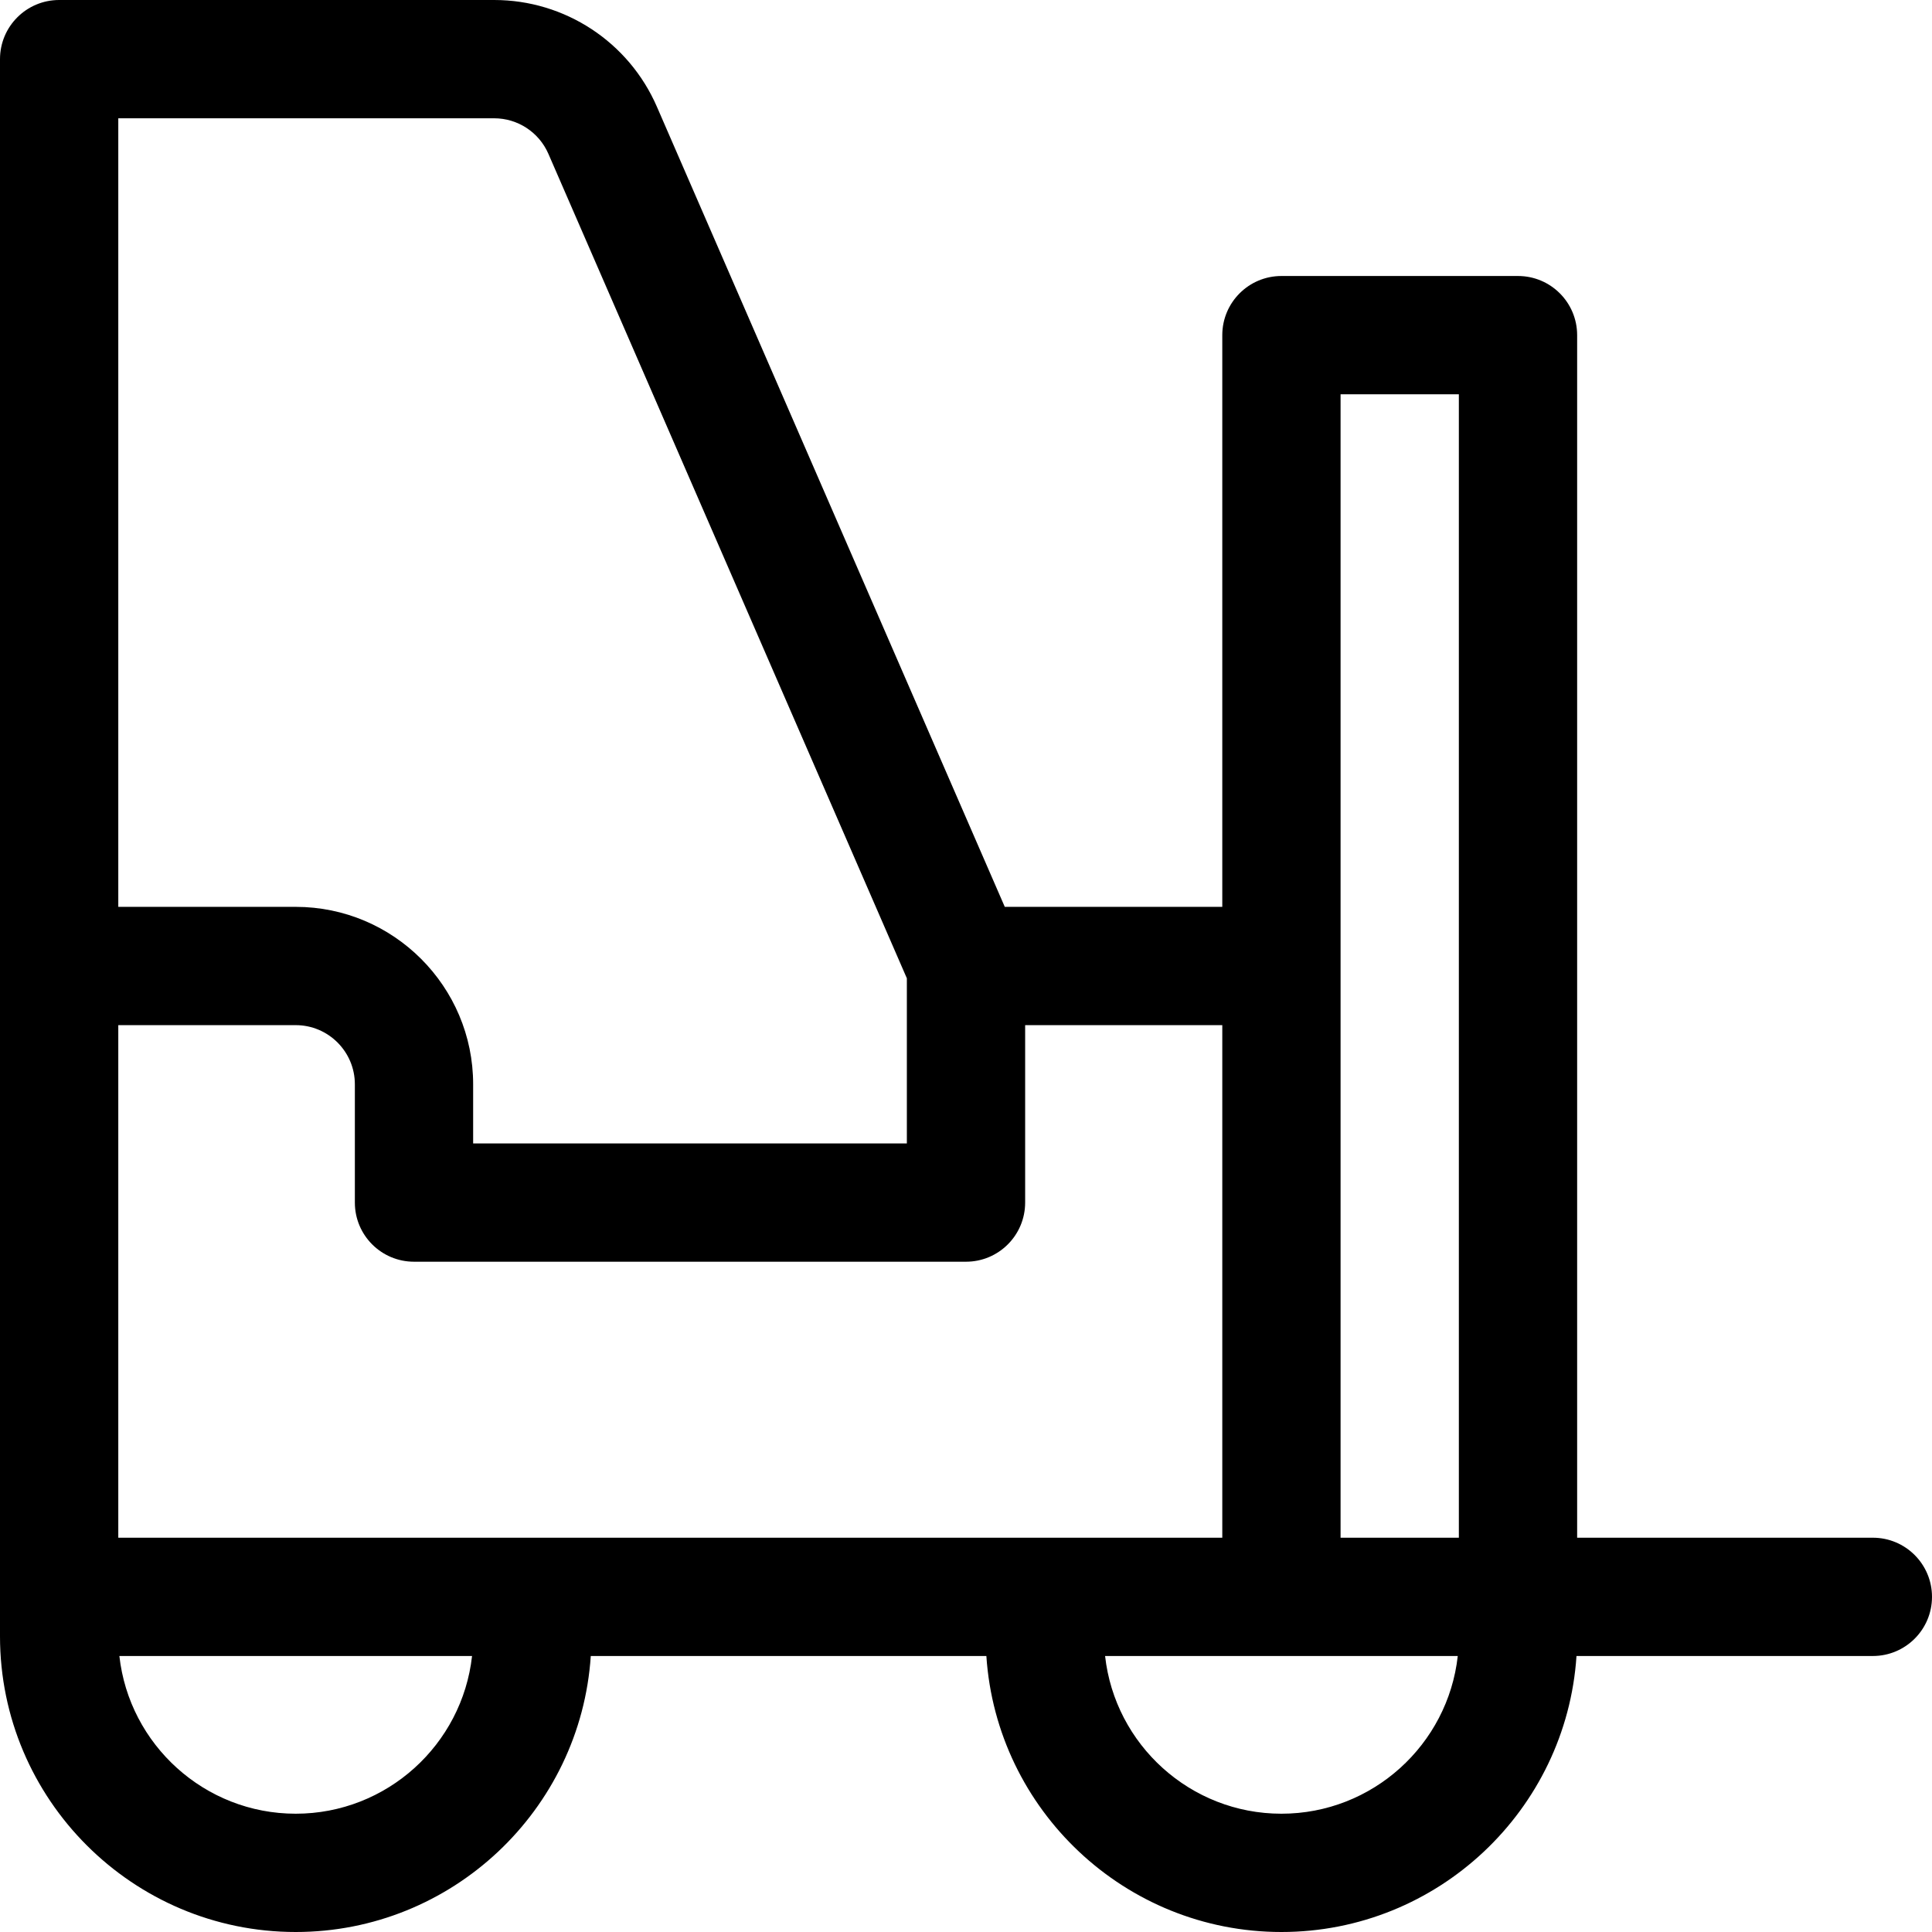
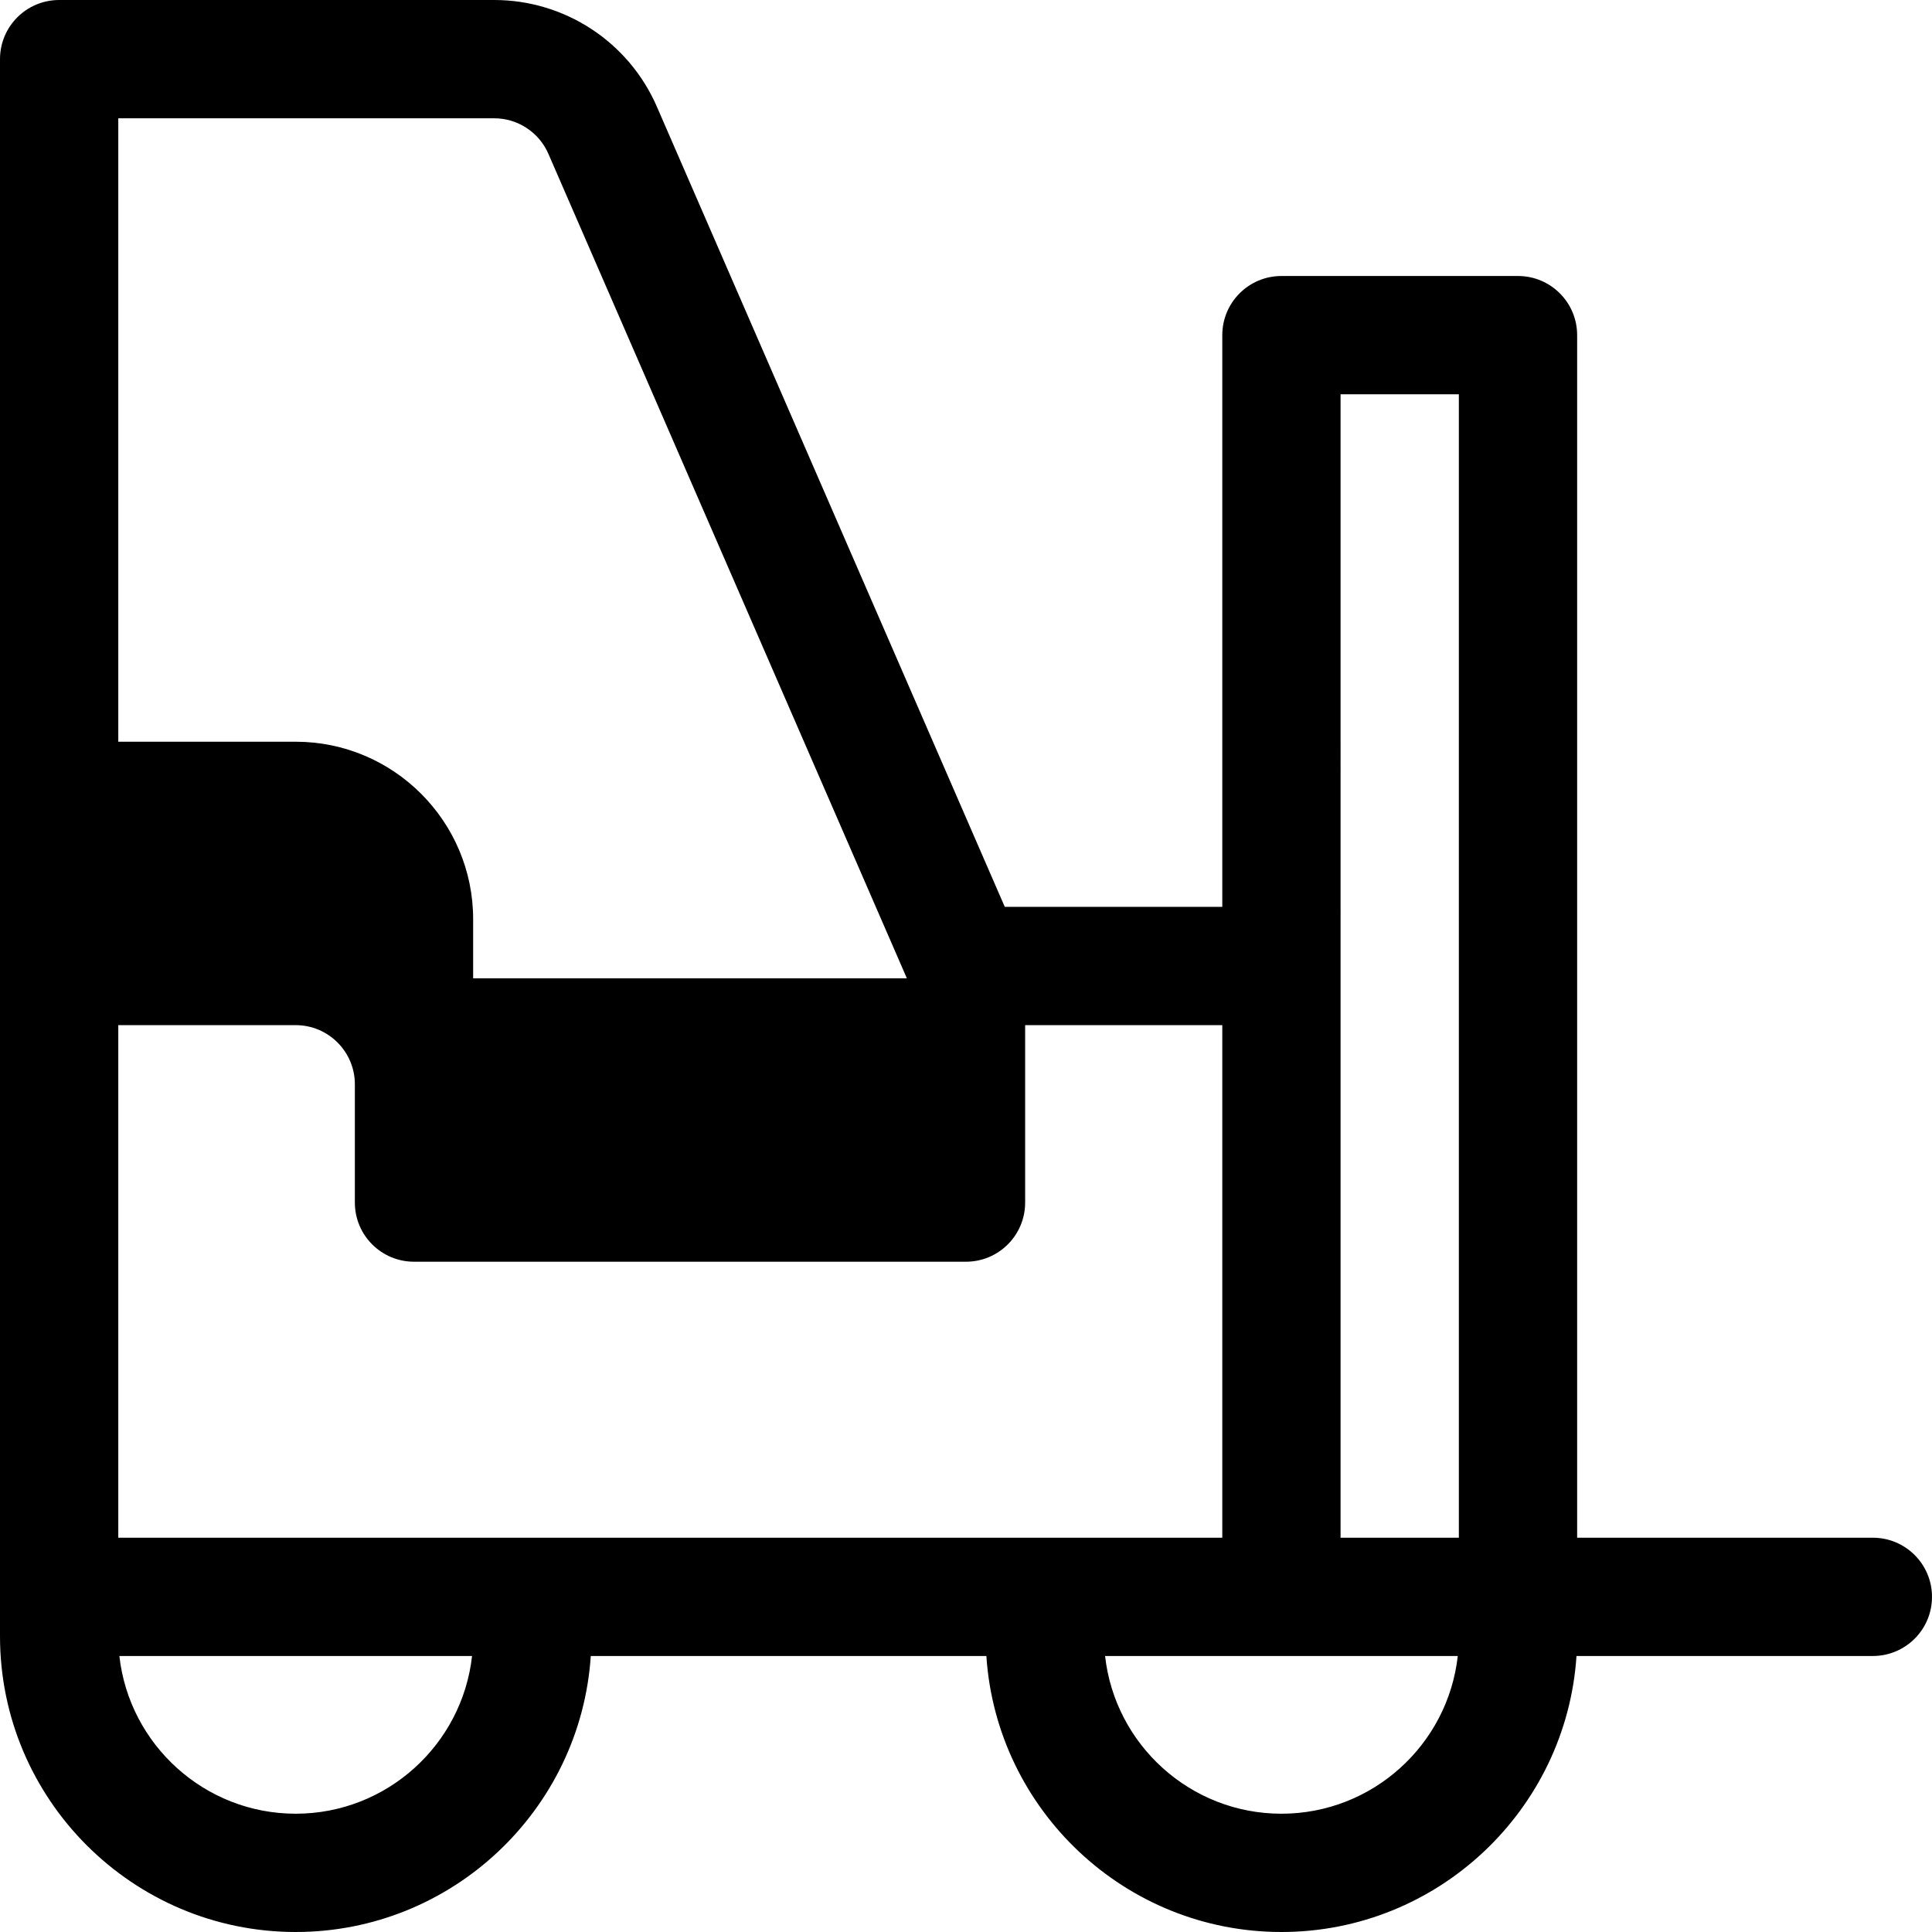
<svg xmlns="http://www.w3.org/2000/svg" version="1.1" id="Capa_1" x="0px" y="0px" viewBox="0 0 490 490" style="enable-background:new 0 0 490 490;" xml:space="preserve">
-   <path id="XMLID_723_" d="M475,390h-75V85c0-8.284-6.716-15-15-15h-60c-8.284,0-15,6.716-15,15v145h-55.165L166.599,27.057  C159.453,10.621,143.254,0,125.331,0H15C6.716,0,0,6.716,0,15v400c0,41.355,33.645,75,75,75c39.674,0,72.252-30.968,74.835-70  h100.33c2.583,39.032,35.161,70,74.835,70s72.252-30.968,74.835-70H475c8.284,0,15-6.716,15-15S483.284,390,475,390z M30,30h95.331  c5.975,0,11.374,3.54,13.756,9.019L230,248.12V290H120v-15c0-24.813-20.187-45-45-45H30V30z M75,460  c-23.123,0-42.229-17.532-44.724-40h89.448C117.229,442.468,98.123,460,75,460z M265,390H30V260h45c8.271,0,15,6.729,15,15v30  c0,8.284,6.716,15,15,15h140c8.284,0,15-6.716,15-15v-45h50v130H265z M325,460c-23.123,0-42.229-17.532-44.724-40h89.447  C367.229,442.468,348.123,460,325,460z M370,390h-30V100h30V390z" />
+   <path id="XMLID_723_" d="M475,390h-75V85c0-8.284-6.716-15-15-15h-60c-8.284,0-15,6.716-15,15v145h-55.165L166.599,27.057  C159.453,10.621,143.254,0,125.331,0H15C6.716,0,0,6.716,0,15v400c0,41.355,33.645,75,75,75c39.674,0,72.252-30.968,74.835-70  h100.33c2.583,39.032,35.161,70,74.835,70s72.252-30.968,74.835-70H475c8.284,0,15-6.716,15-15S483.284,390,475,390z M30,30h95.331  c5.975,0,11.374,3.54,13.756,9.019L230,248.12H120v-15c0-24.813-20.187-45-45-45H30V30z M75,460  c-23.123,0-42.229-17.532-44.724-40h89.448C117.229,442.468,98.123,460,75,460z M265,390H30V260h45c8.271,0,15,6.729,15,15v30  c0,8.284,6.716,15,15,15h140c8.284,0,15-6.716,15-15v-45h50v130H265z M325,460c-23.123,0-42.229-17.532-44.724-40h89.447  C367.229,442.468,348.123,460,325,460z M370,390h-30V100h30V390z" />
  <g>
</g>
  <g>
</g>
  <g>
</g>
  <g>
</g>
  <g>
</g>
  <g>
</g>
  <g>
</g>
  <g>
</g>
  <g>
</g>
  <g>
</g>
  <g>
</g>
  <g>
</g>
  <g>
</g>
  <g>
</g>
  <g>
</g>
</svg>